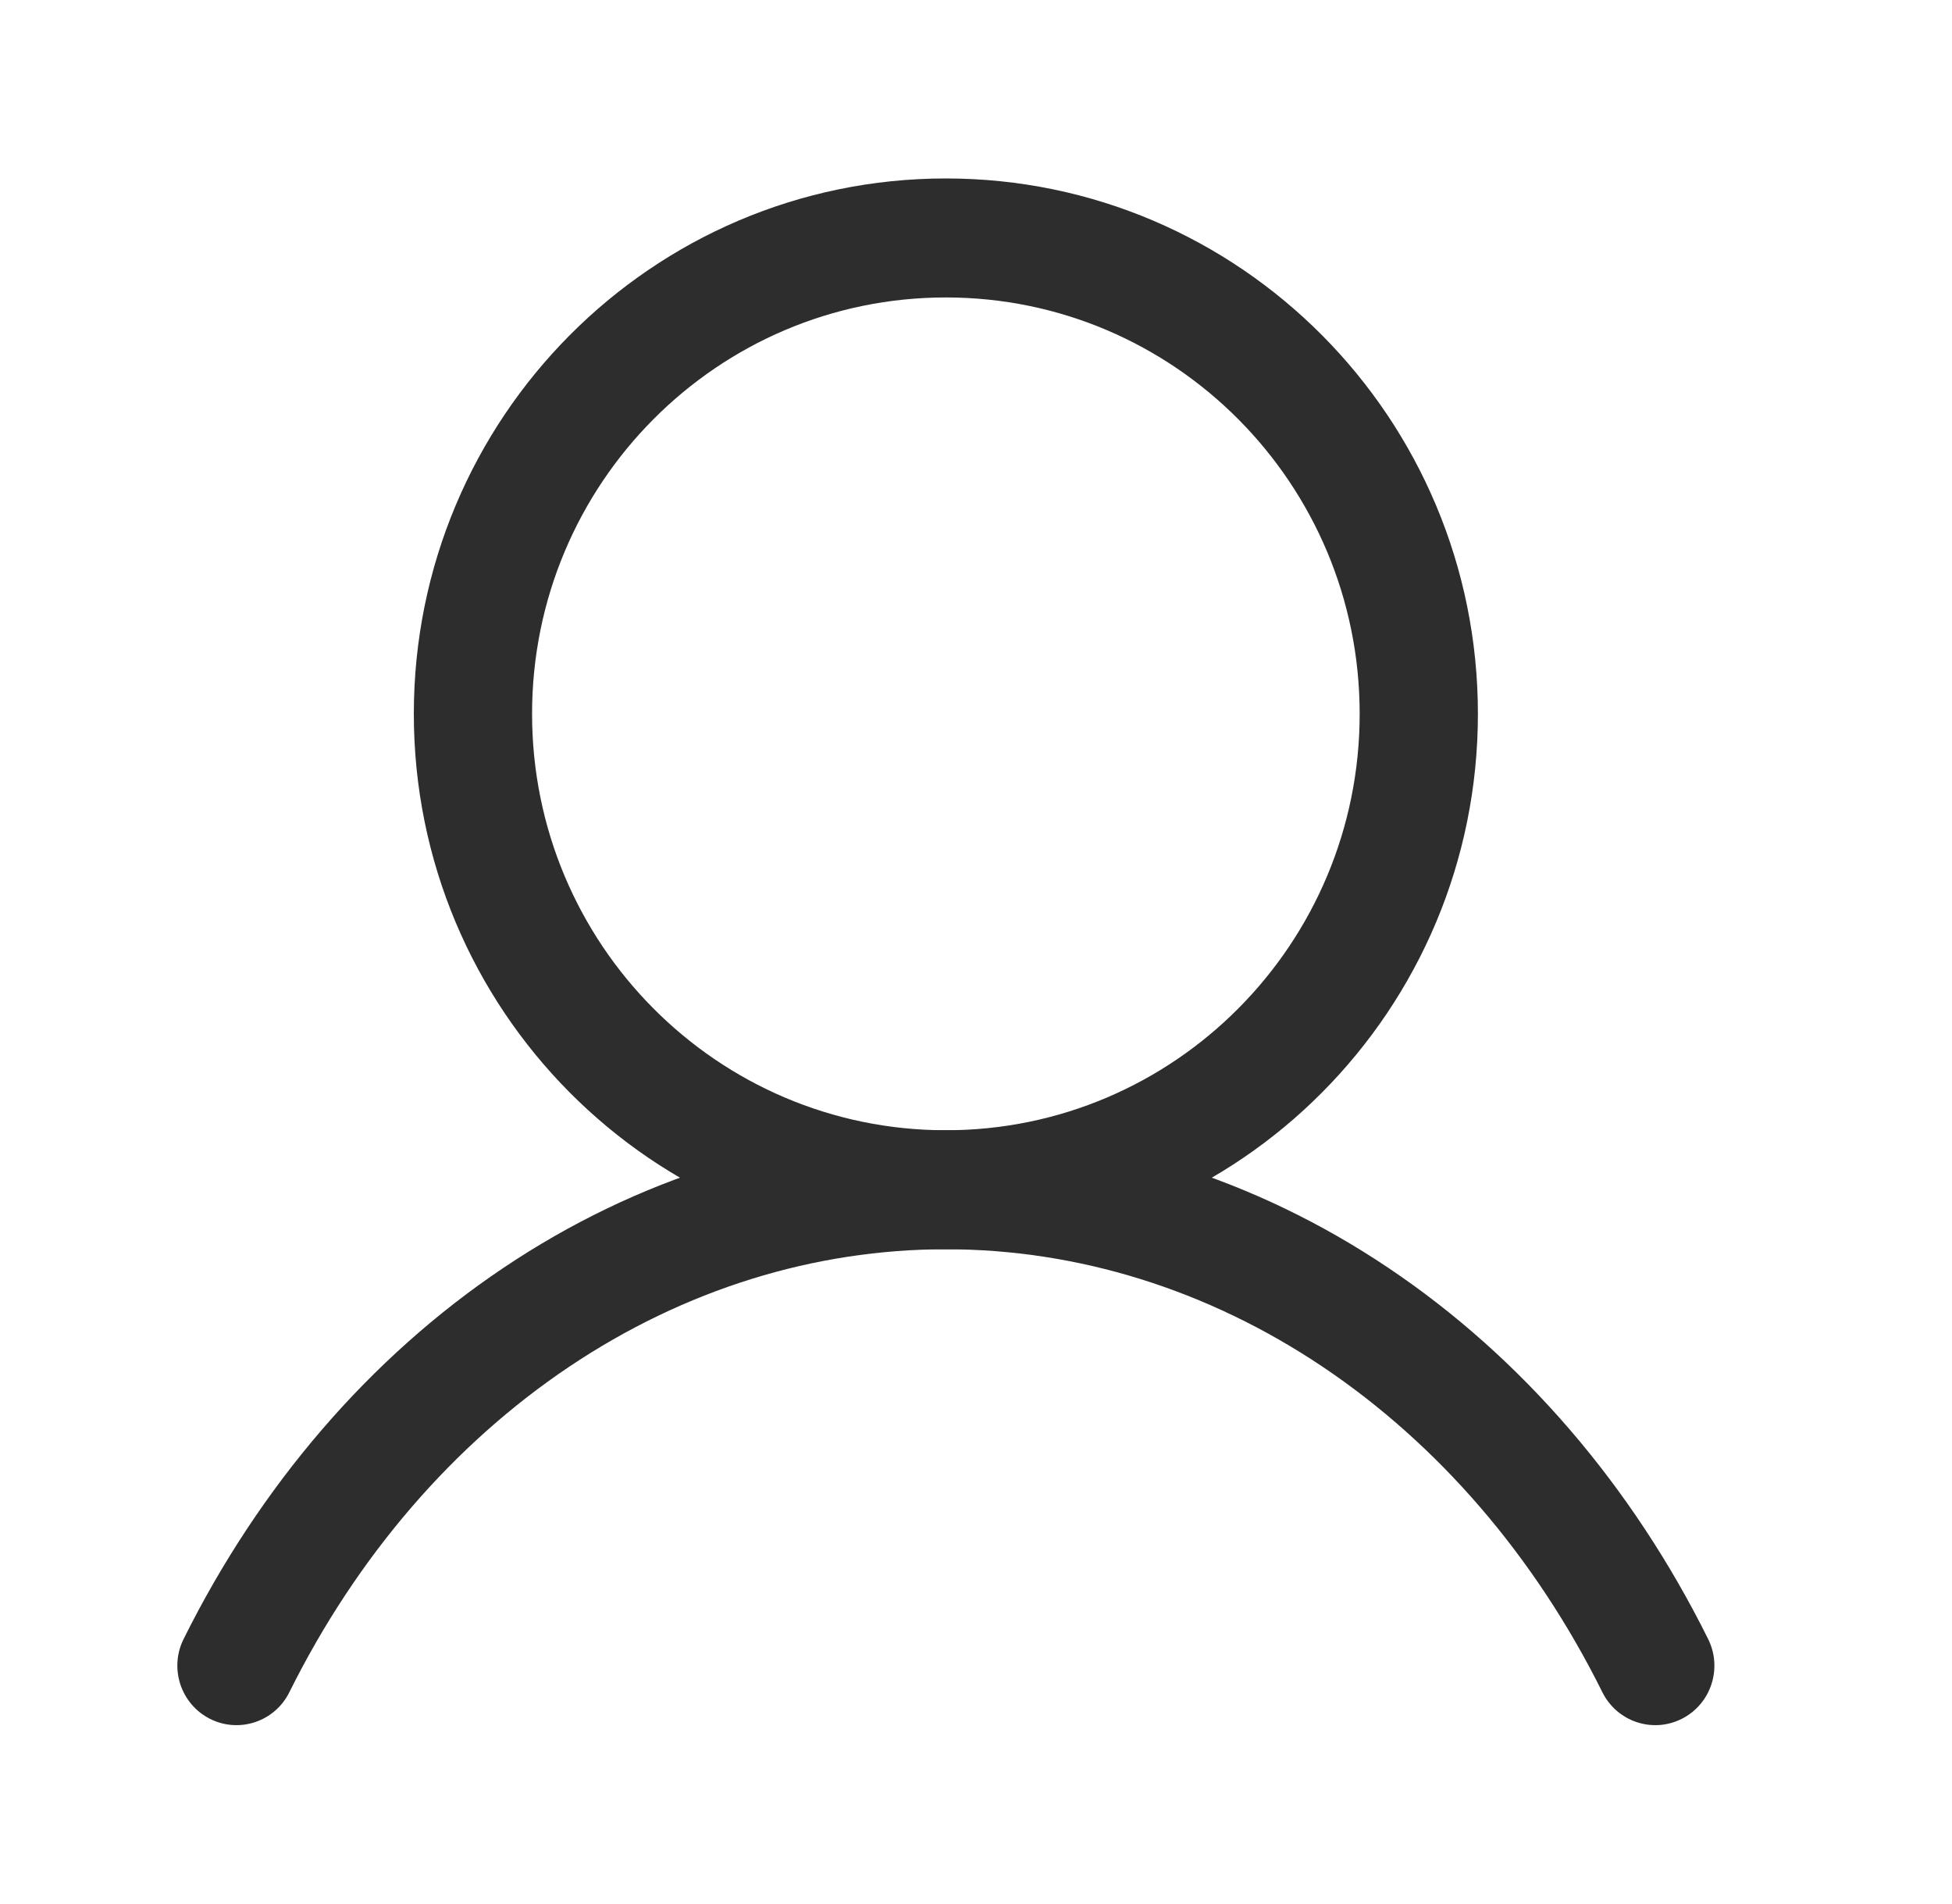
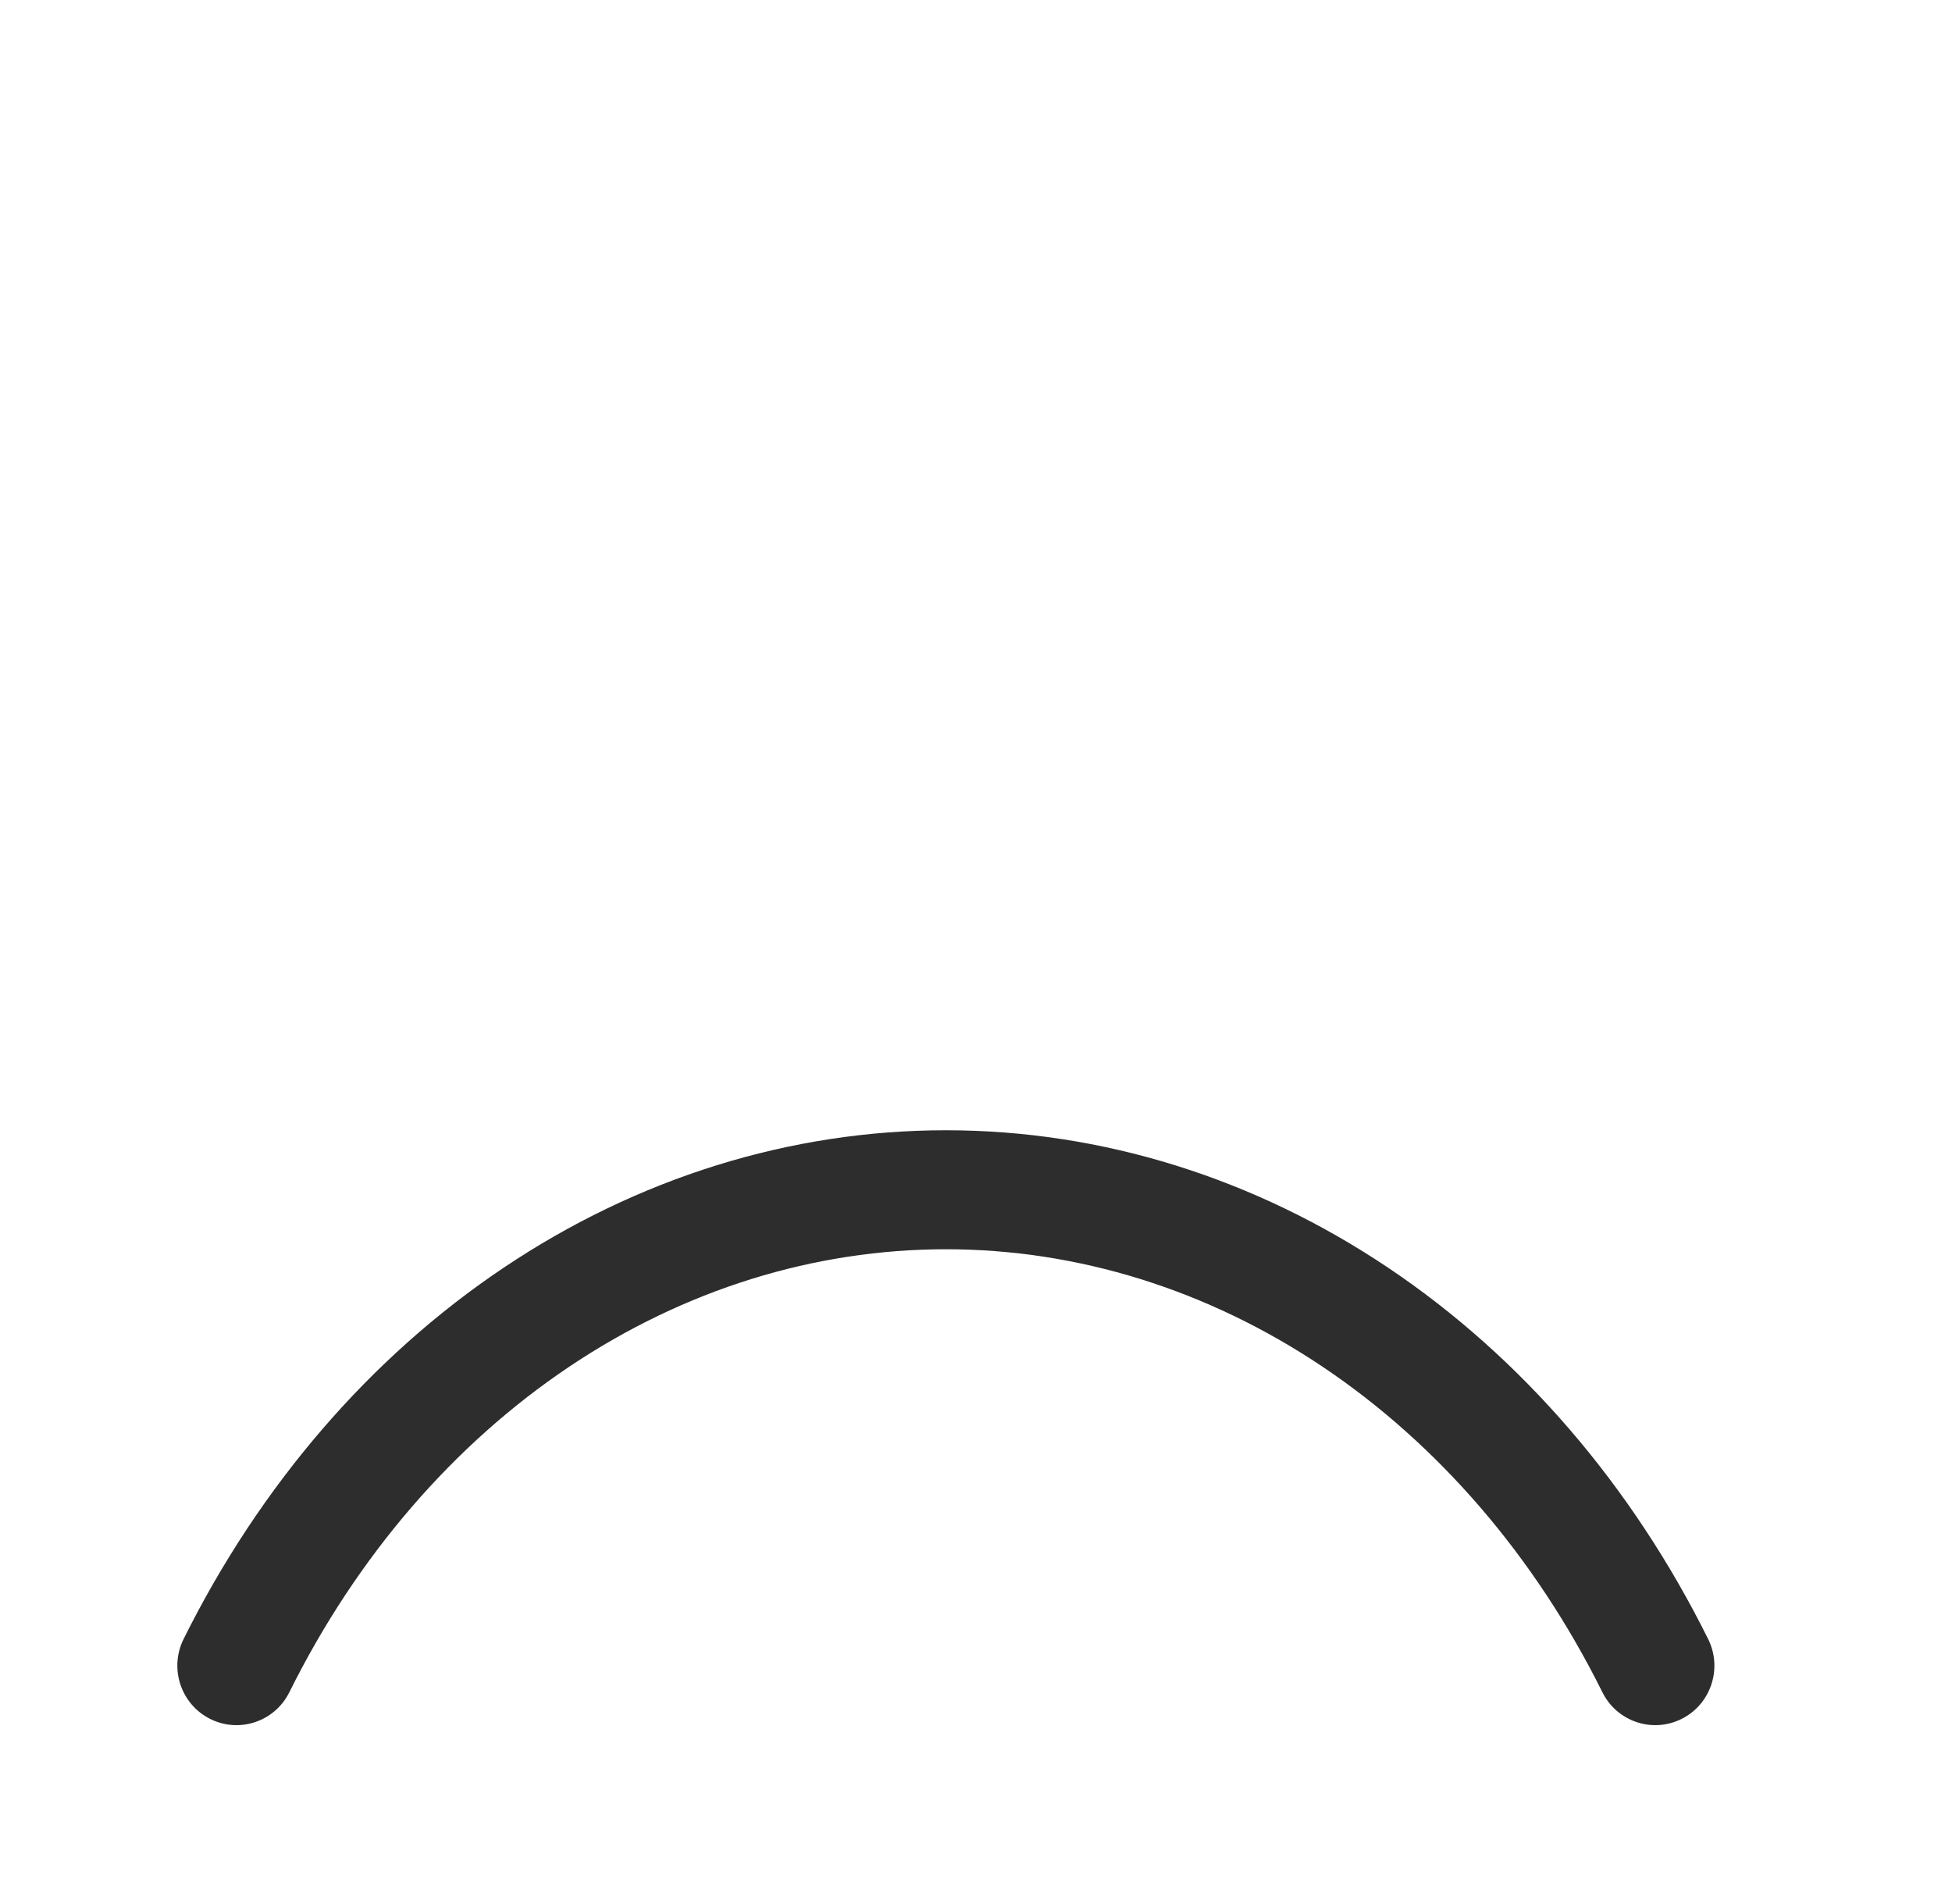
<svg xmlns="http://www.w3.org/2000/svg" width="40" height="39" viewBox="0 0 40 39" fill="none">
-   <path fill-rule="evenodd" clip-rule="evenodd" d="M19.383 6.094C14.699 6.094 10.903 9.913 10.903 14.625C10.903 19.337 14.699 23.156 19.383 23.156C24.066 23.156 27.862 19.337 27.862 14.625C27.862 9.913 24.066 6.094 19.383 6.094ZM8.48 14.625C8.48 8.567 13.361 3.656 19.383 3.656C25.404 3.656 30.285 8.567 30.285 14.625C30.285 20.683 25.404 25.594 19.383 25.594C13.361 25.594 8.48 20.683 8.48 14.625Z" fill="#2D2D2D" />
  <path fill-rule="evenodd" clip-rule="evenodd" d="M19.383 25.594C16.685 25.594 14.023 26.418 11.662 28.002C9.298 29.587 7.315 31.881 5.929 34.67C5.63 35.272 4.903 35.516 4.304 35.215C3.706 34.914 3.463 34.182 3.762 33.58C5.323 30.441 7.578 27.811 10.318 25.974C13.06 24.134 16.187 23.156 19.383 23.156C22.579 23.156 25.706 24.134 28.448 25.974C31.188 27.811 33.443 30.441 35.003 33.58C35.302 34.182 35.06 34.914 34.461 35.215C33.863 35.516 33.135 35.272 32.836 34.67C31.45 31.881 29.467 29.587 27.104 28.002C24.742 26.418 22.08 25.594 19.383 25.594Z" fill="#2D2D2D" />
</svg>